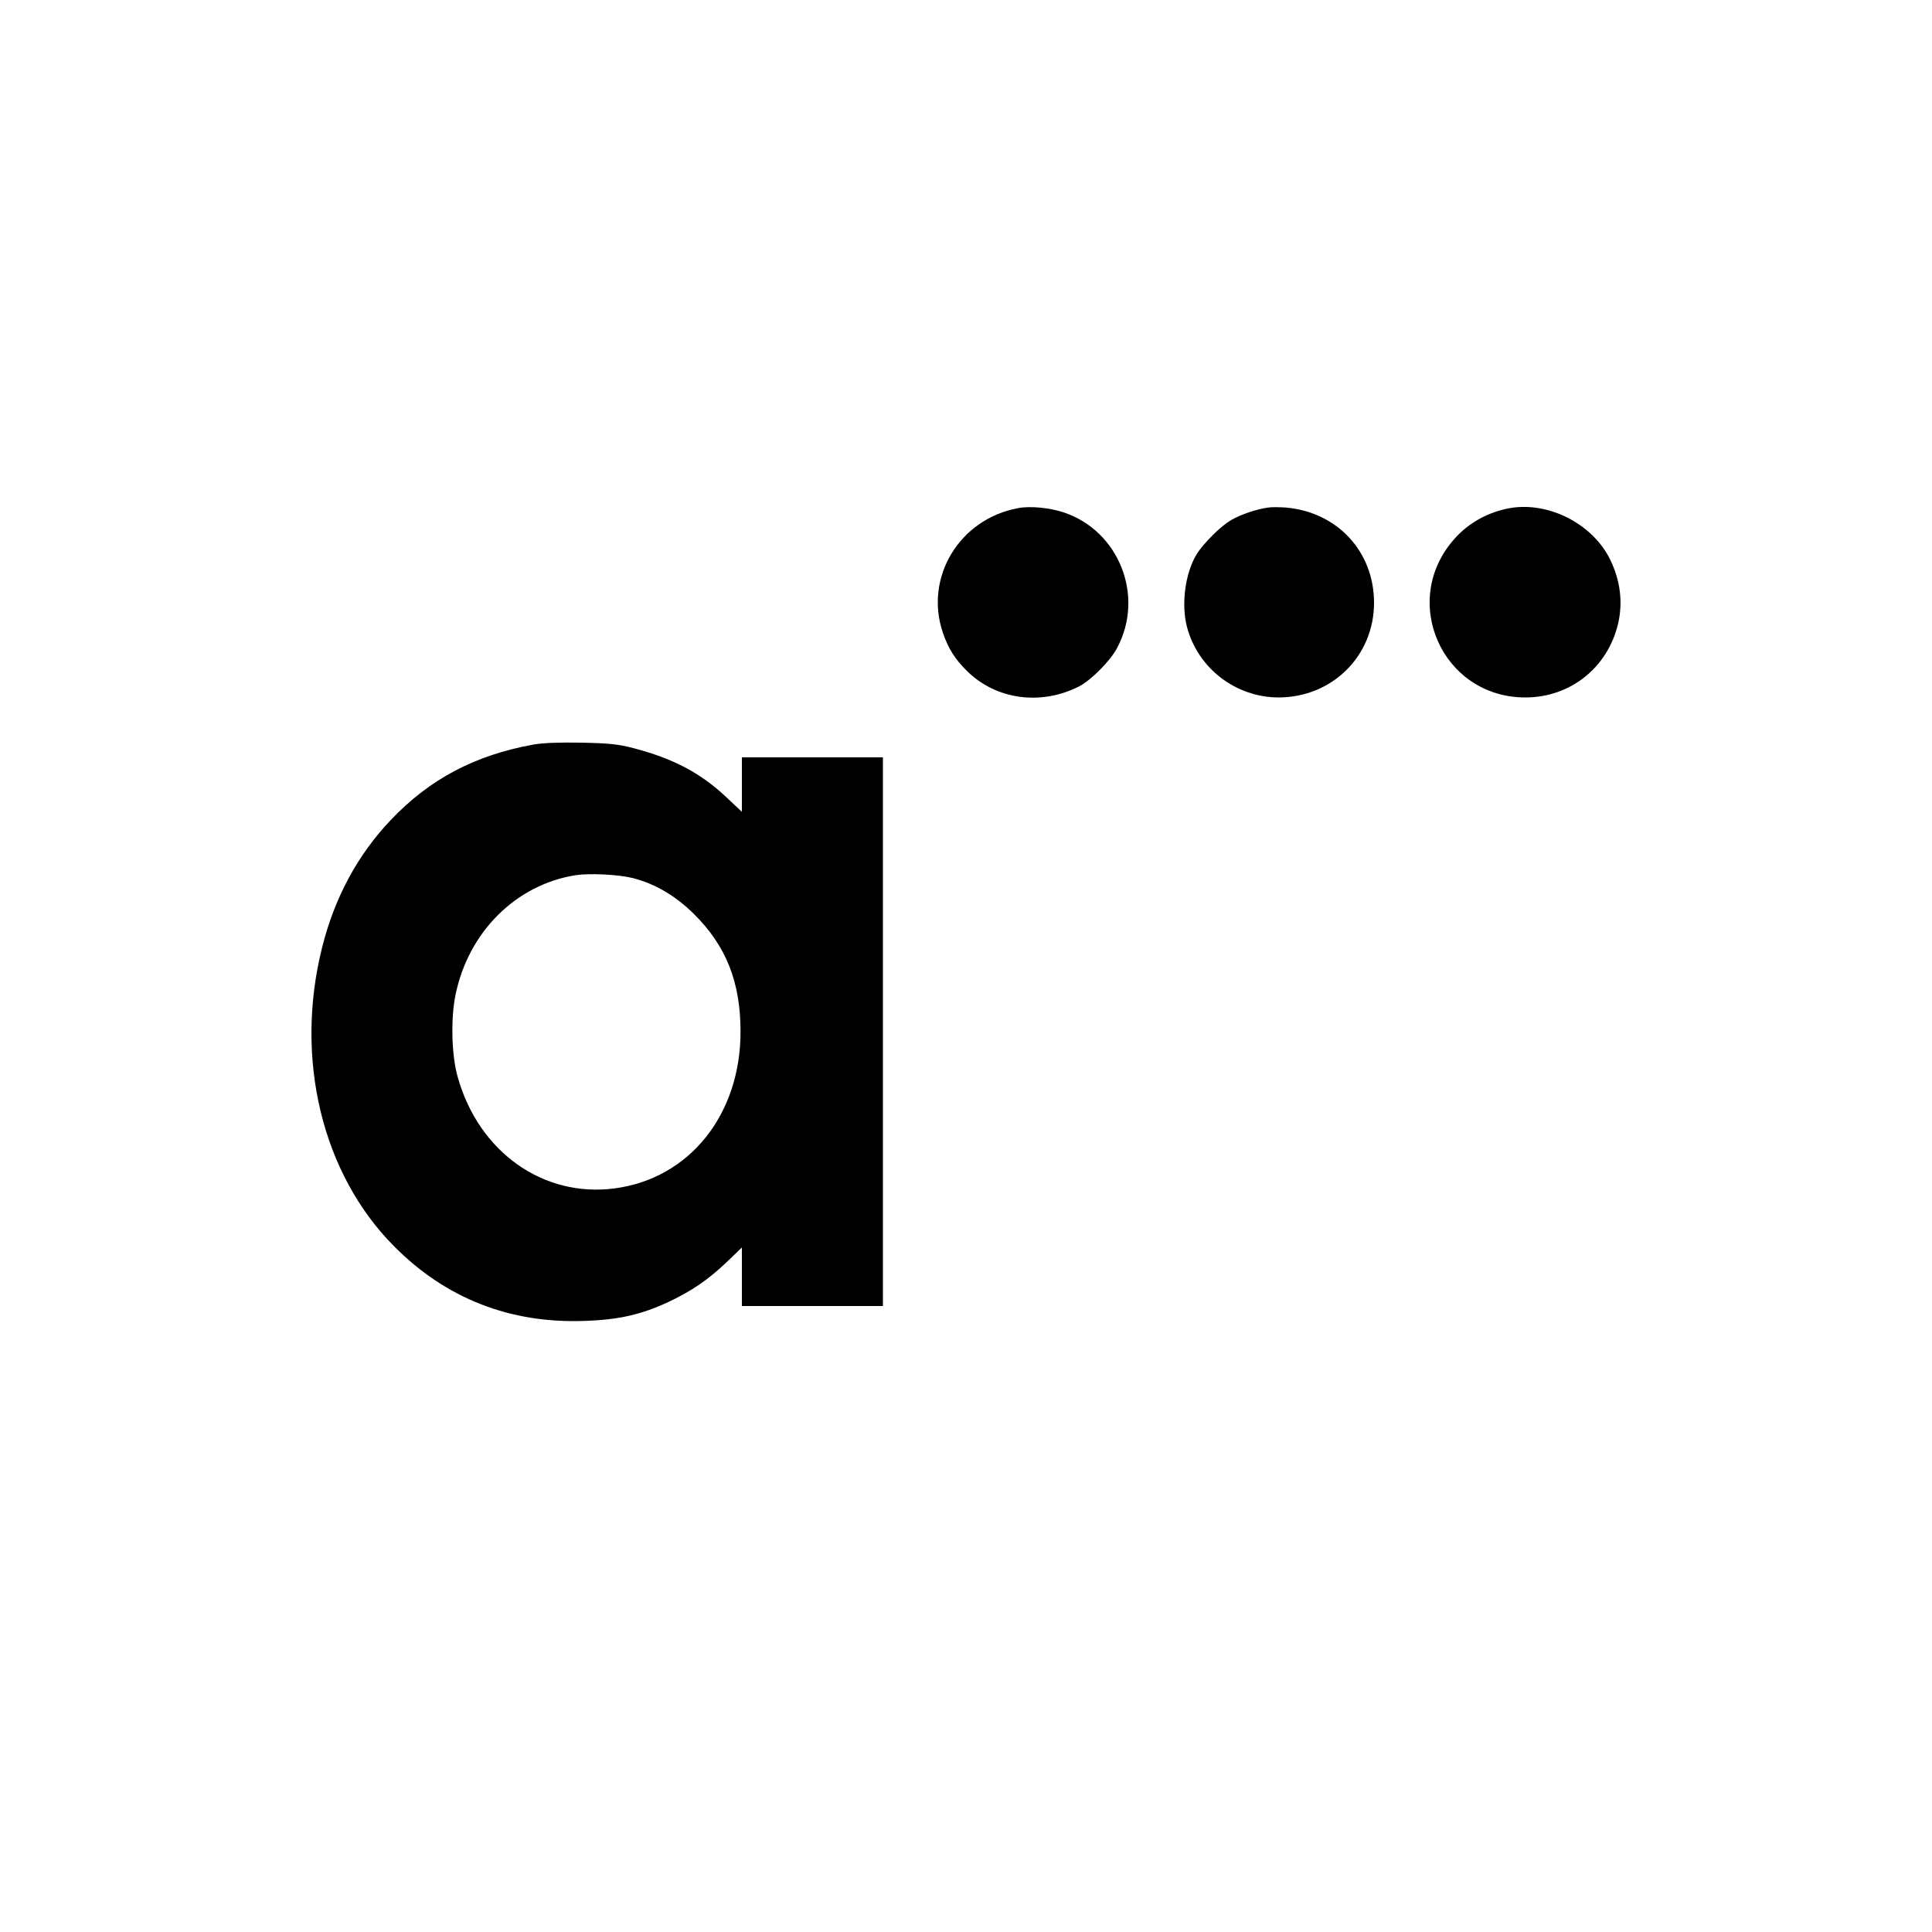
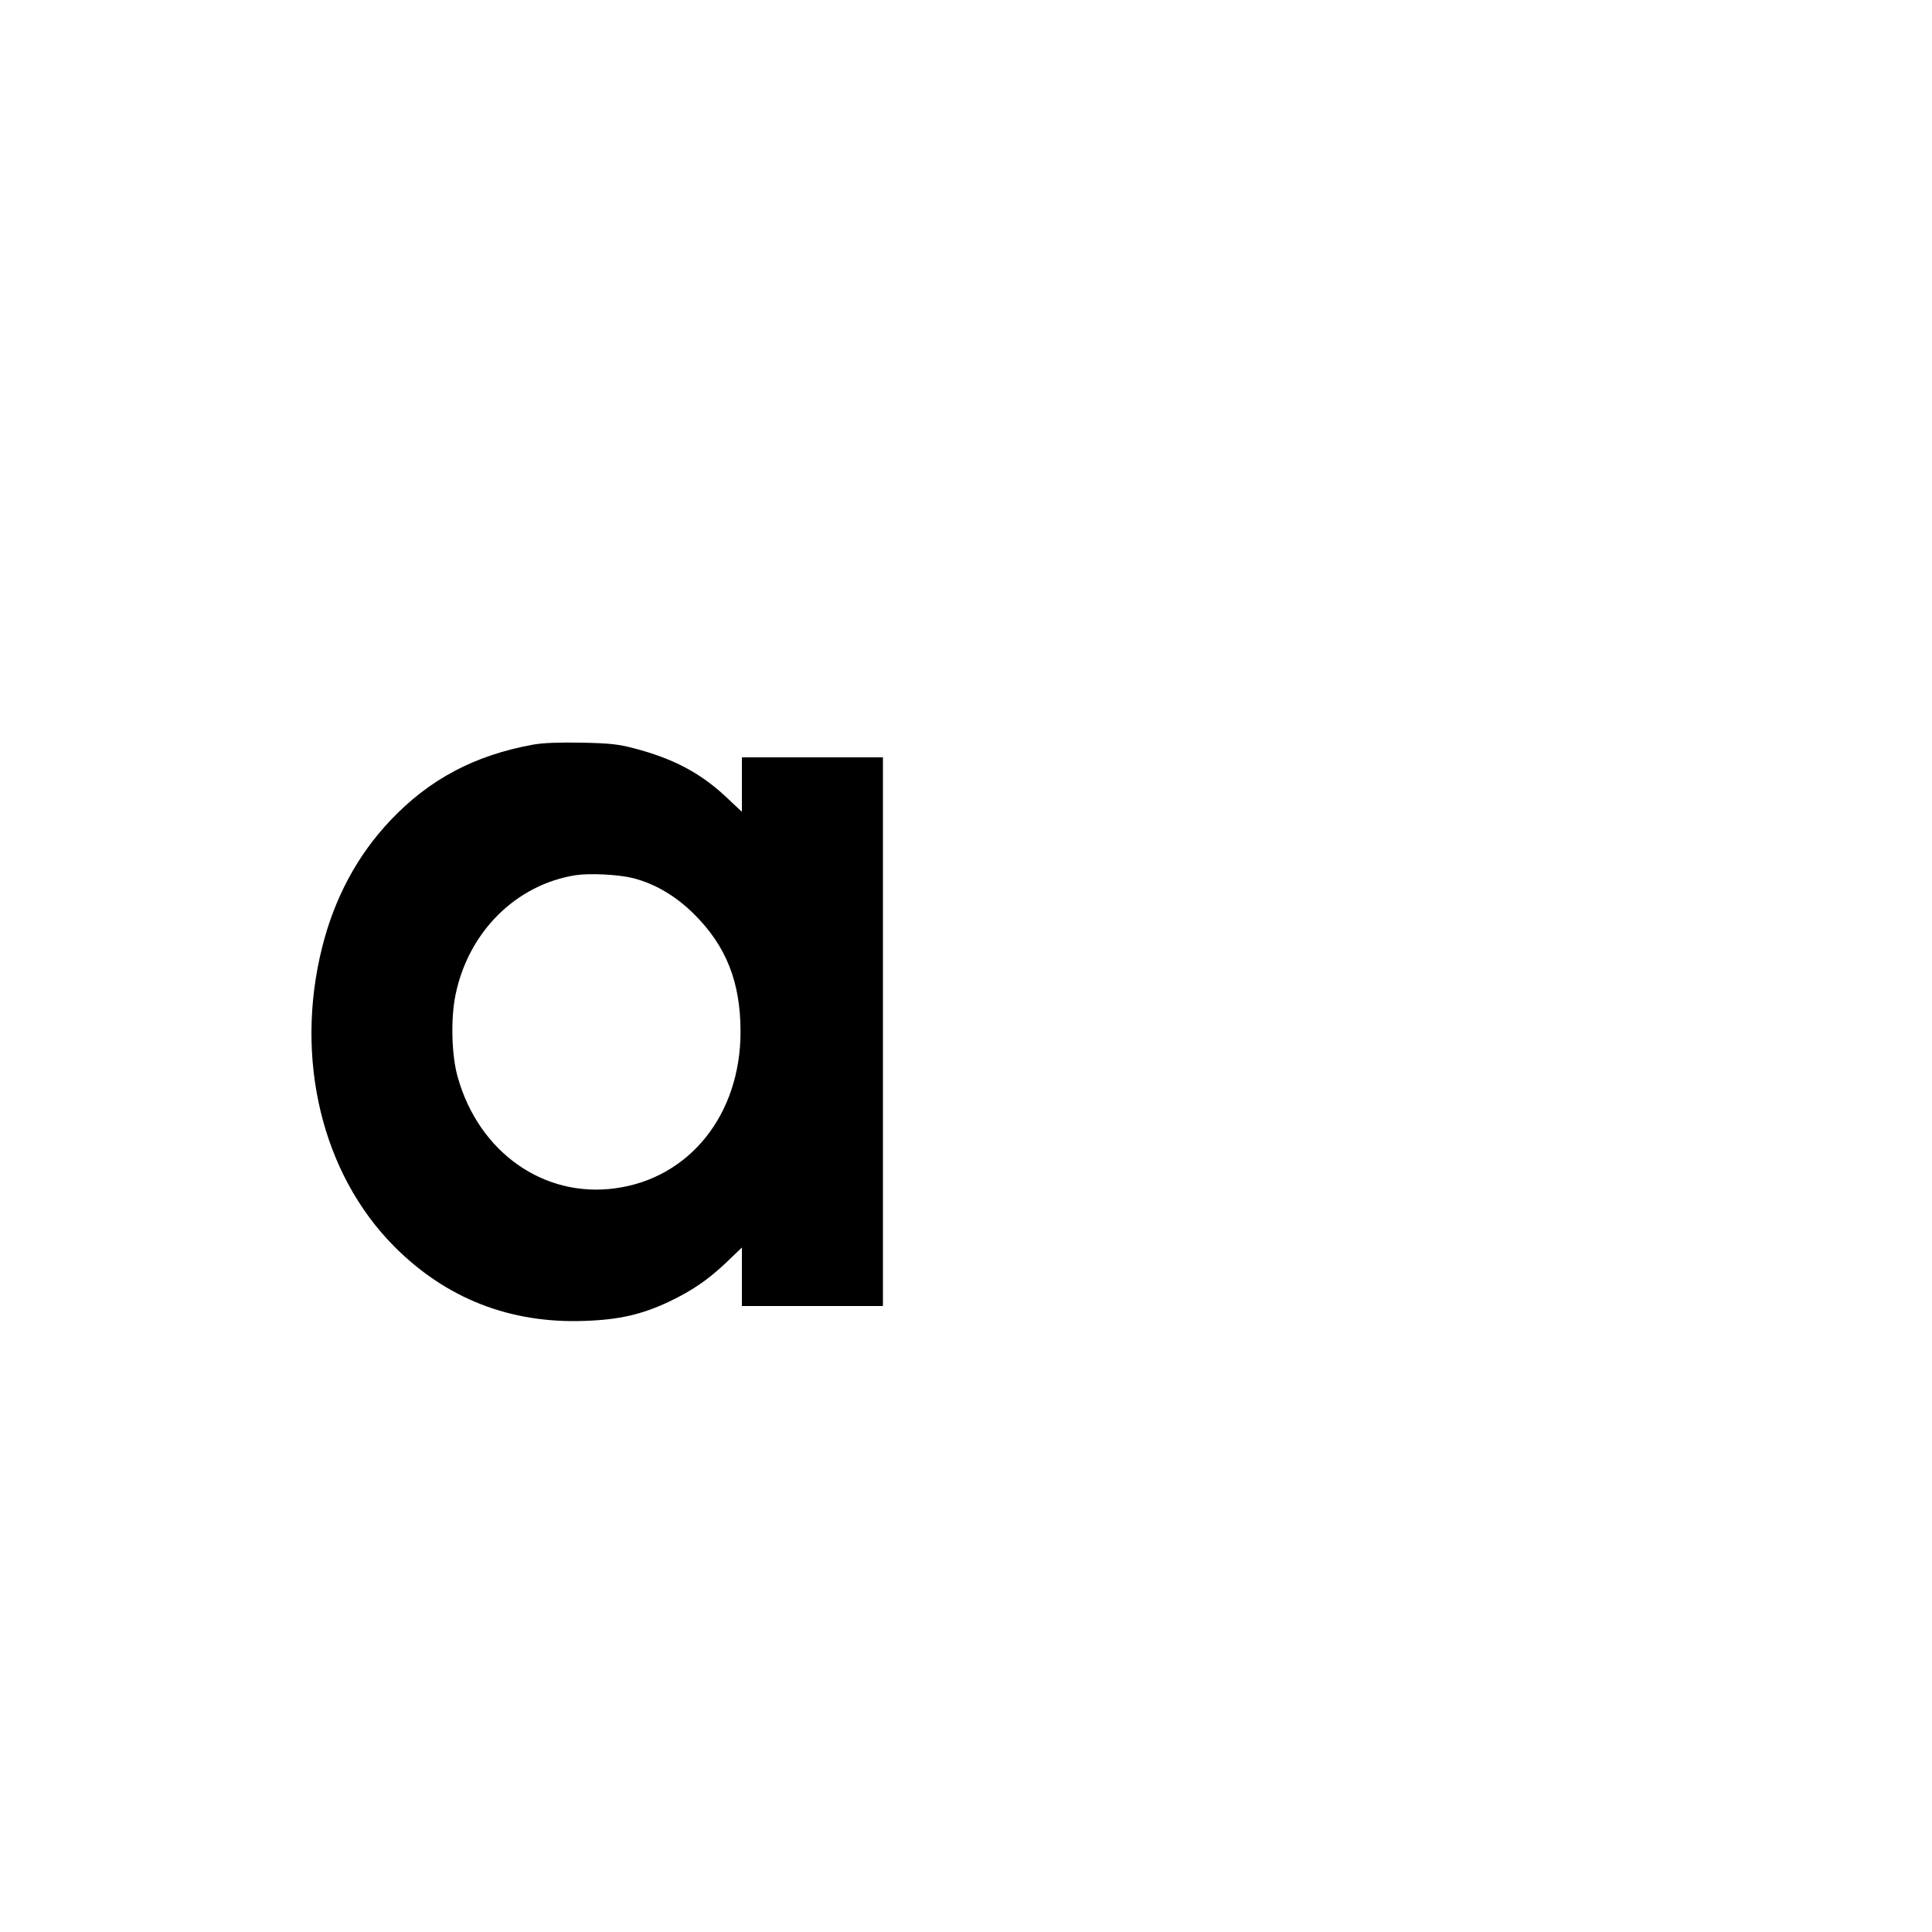
<svg xmlns="http://www.w3.org/2000/svg" version="1.0" width="1000pt" height="1000pt" viewBox="0 0 1000 1000" preserveAspectRatio="xMidYMid meet">
  <g transform="translate(0,1000) scale(0.1,-0.1)" fill="#000000" stroke="none">
-     <path d="M5270 7370 c-305 -56 -488 -360 -389 -647 28 -81 62 -135 125 -197 151 -148 381 -179 579 -79 62 32 162 132 197 199 144 269 10 607 -277 702 -72 24 -173 34 -235 22z" />
-     <path d="M6565 7373 c-60 -8 -141 -35 -191 -64 -54 -30 -146 -122 -181 -179 -59 -98 -80 -259 -49 -376 57 -214 253 -364 475 -364 277 1 493 215 493 490 0 265 -190 470 -457 493 -33 2 -73 3 -90 0z" />
-     <path d="M7815 7370 c-111 -20 -212 -75 -285 -157 -289 -321 -66 -823 365 -823 233 0 426 154 480 381 26 112 12 224 -41 333 -90 184 -318 301 -519 266z" />
    <path d="M2760 6146 c-303 -55 -537 -179 -738 -391 -172 -181 -291 -403 -355 -660 -144 -575 0 -1171 373 -1546 268 -270 600 -400 985 -386 180 6 296 33 439 100 121 58 201 113 298 205 l78 75 0 -152 0 -151 365 0 365 0 0 1420 0 1420 -365 0 -365 0 0 -141 0 -141 -84 79 c-132 123 -272 197 -475 250 -81 21 -124 26 -271 29 -118 2 -199 -1 -250 -10z m516 -691 c114 -29 221 -92 315 -185 168 -166 242 -354 242 -610 0 -430 -265 -760 -651 -811 -368 -49 -702 186 -812 573 -33 112 -38 305 -12 430 67 325 313 569 621 618 72 11 221 4 297 -15z" />
  </g>
</svg>